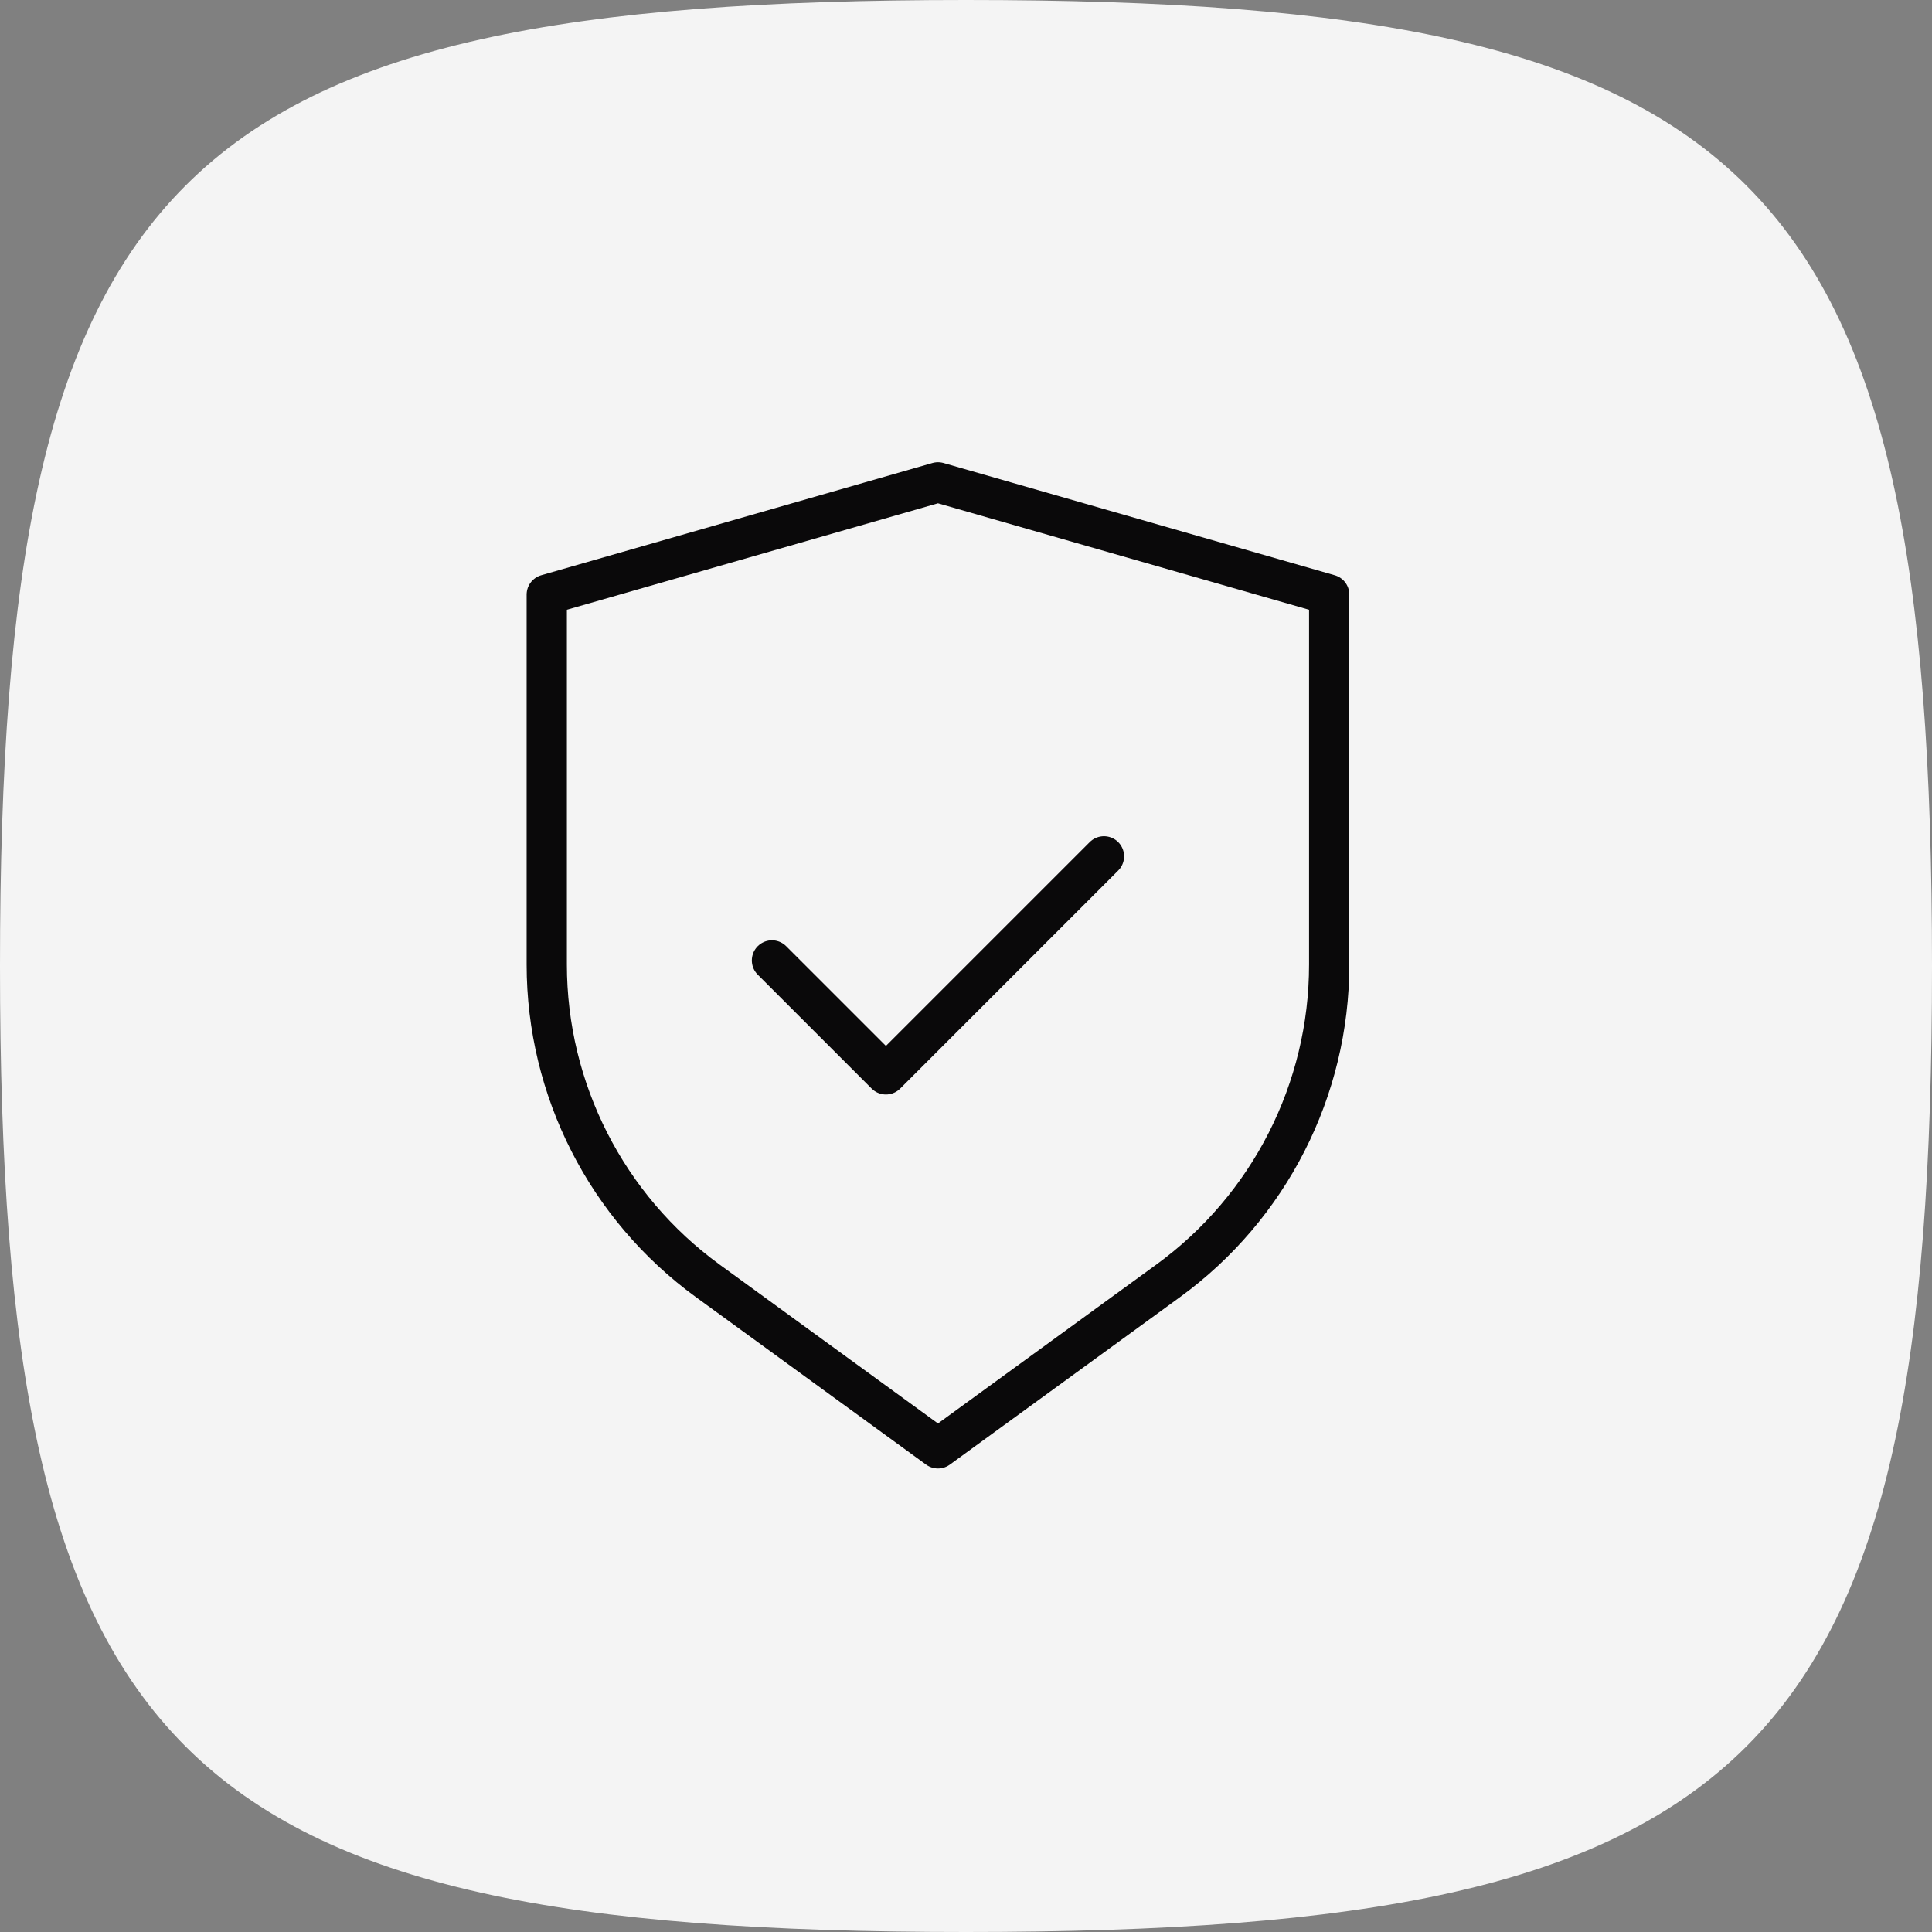
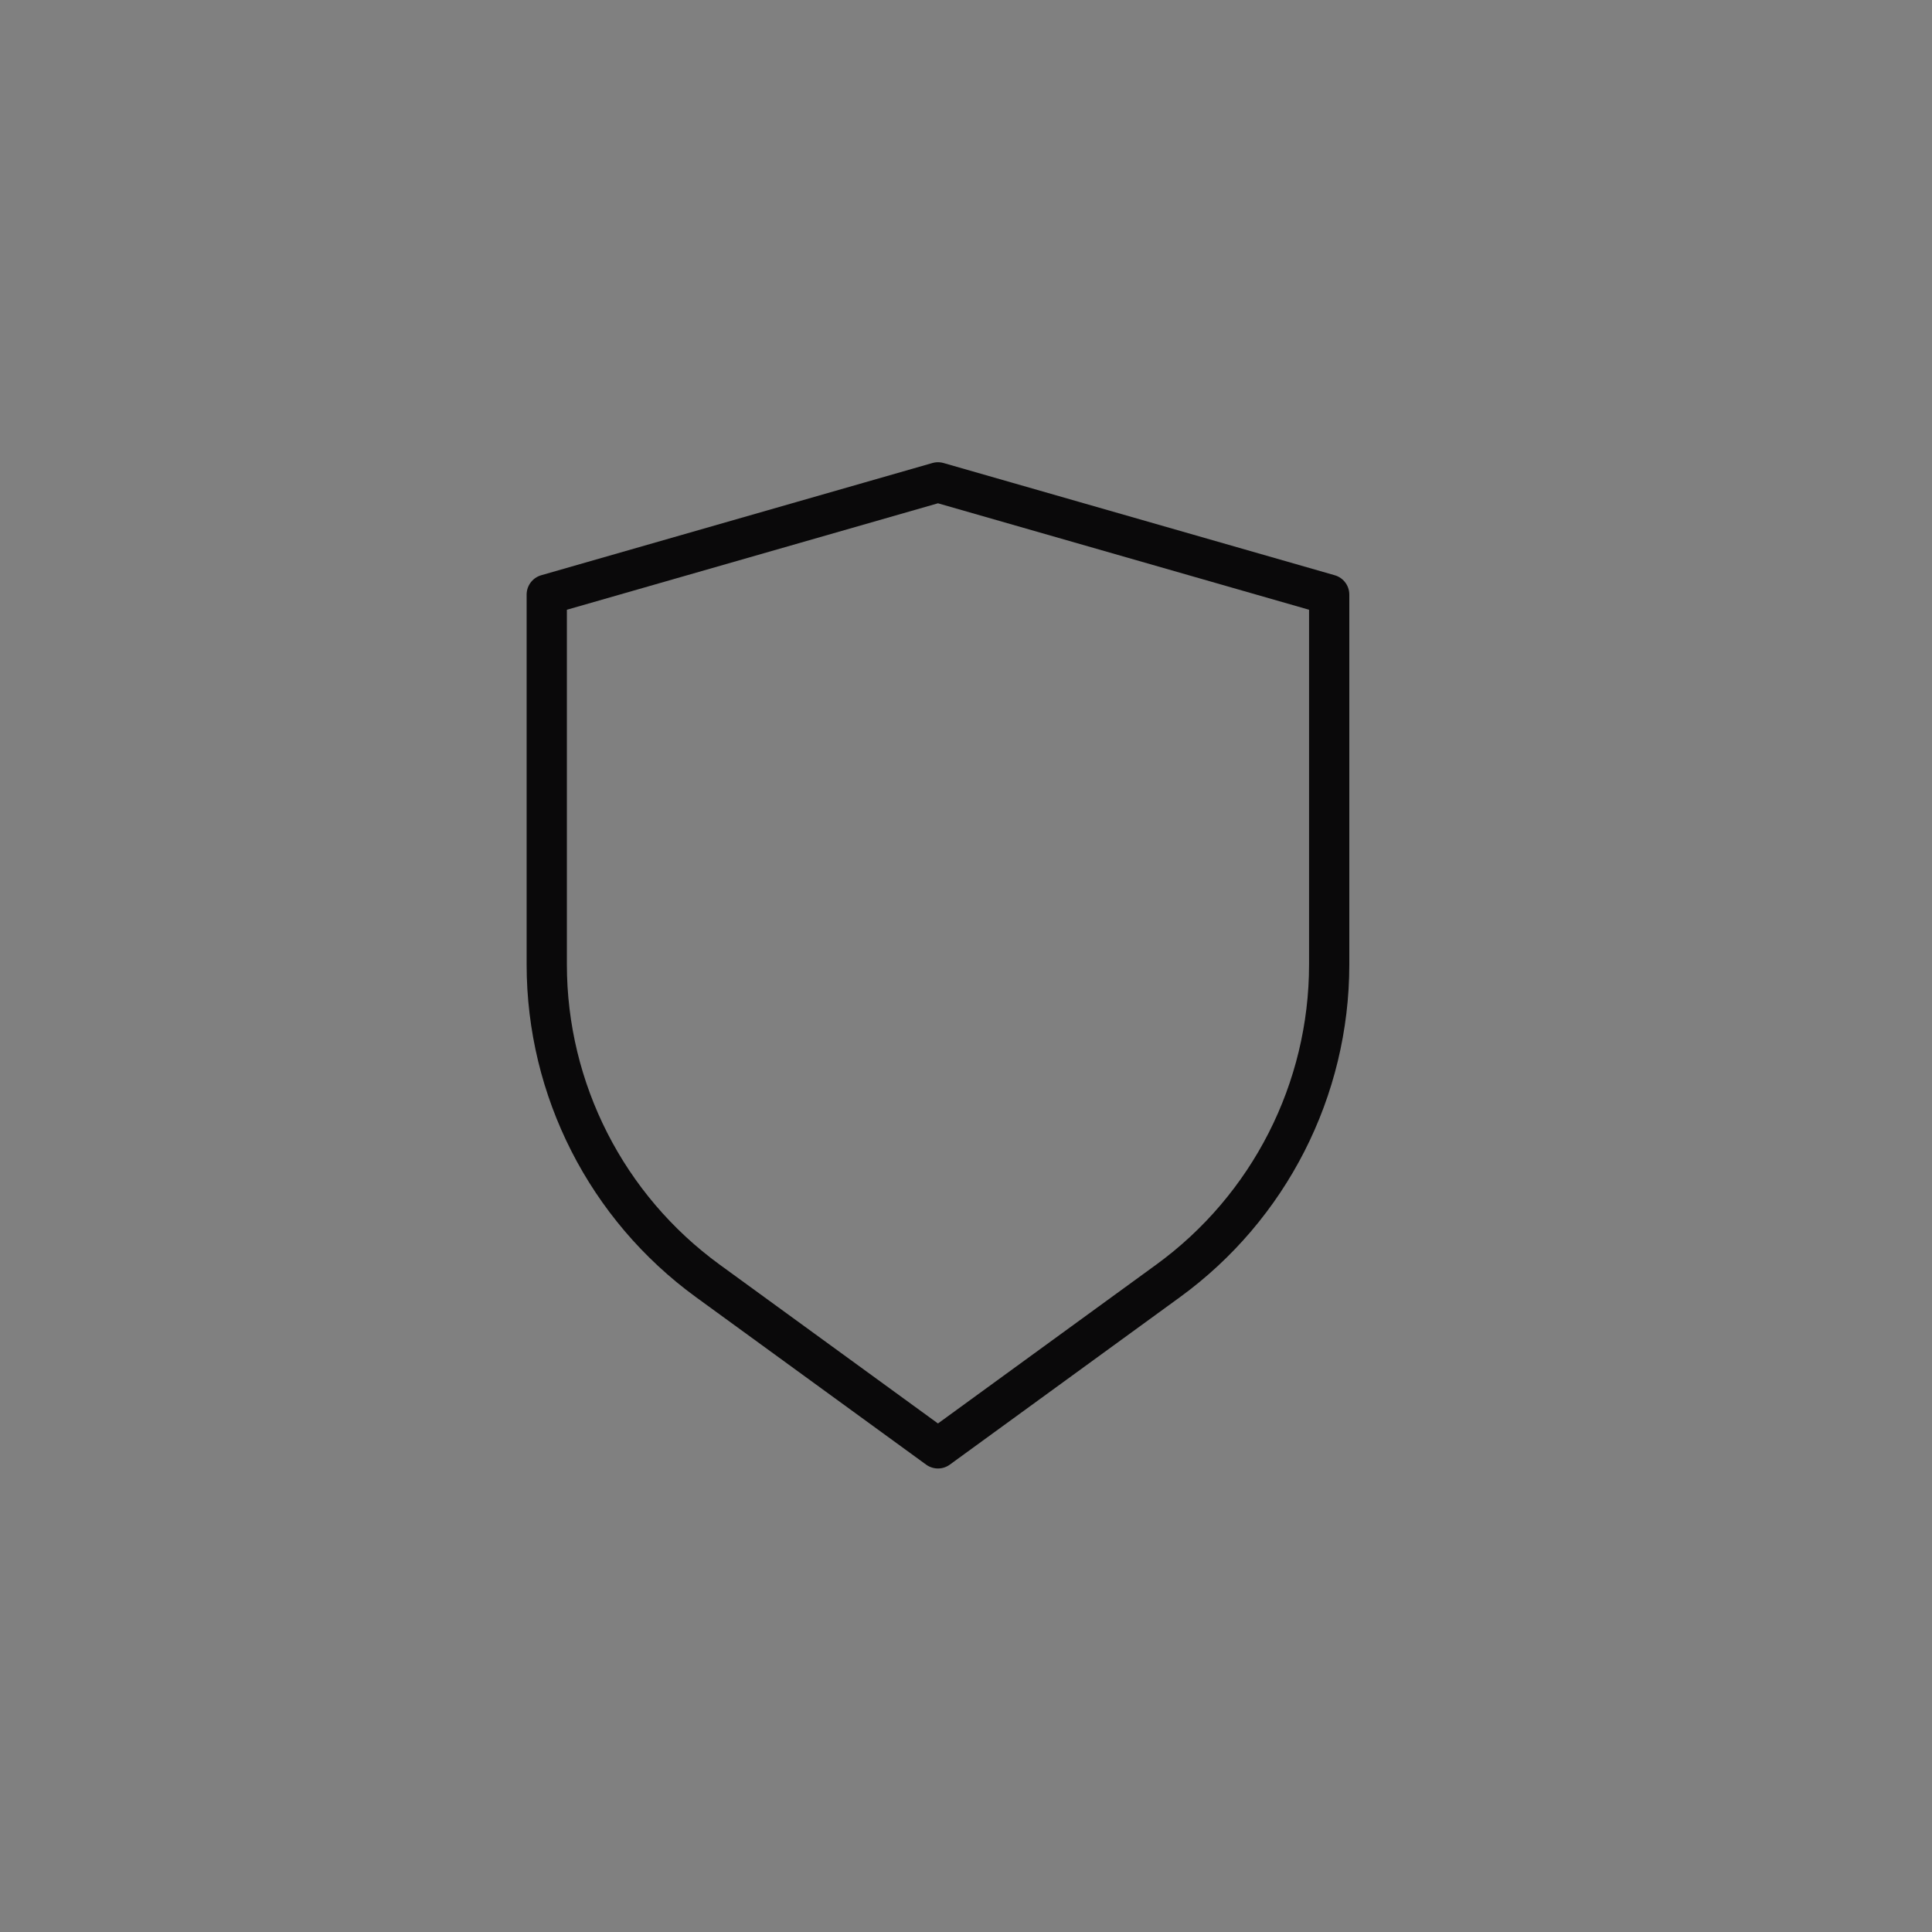
<svg xmlns="http://www.w3.org/2000/svg" width="120" height="120" viewBox="0 0 120 120" fill="none">
  <rect x="0" y="0" width="120" height="120" fill="#808080" stroke="none" />
-   <path d="M120 60C120 109.264 109.264 120 60 120C10.736 120 0 109.264 0 60C0 10.736 10.736 0 60 0C109.264 0 120 10.736 120 60Z" fill="#F4F4F4" />
  <path d="M33.96 36.931V59.911C33.96 67.682 37.681 74.987 43.966 79.56L58.259 89.96L72.551 79.56C78.837 74.987 82.558 67.682 82.558 59.911V36.931L58.259 29.96L33.96 36.931Z" stroke="#0A090A" stroke-width="2.5" stroke-linecap="round" stroke-linejoin="round" />
-   <path d="M47.948 59.654L55.026 66.731L68.569 53.188" stroke="#0A090A" stroke-width="2.5" stroke-linecap="round" stroke-linejoin="round" />
</svg>